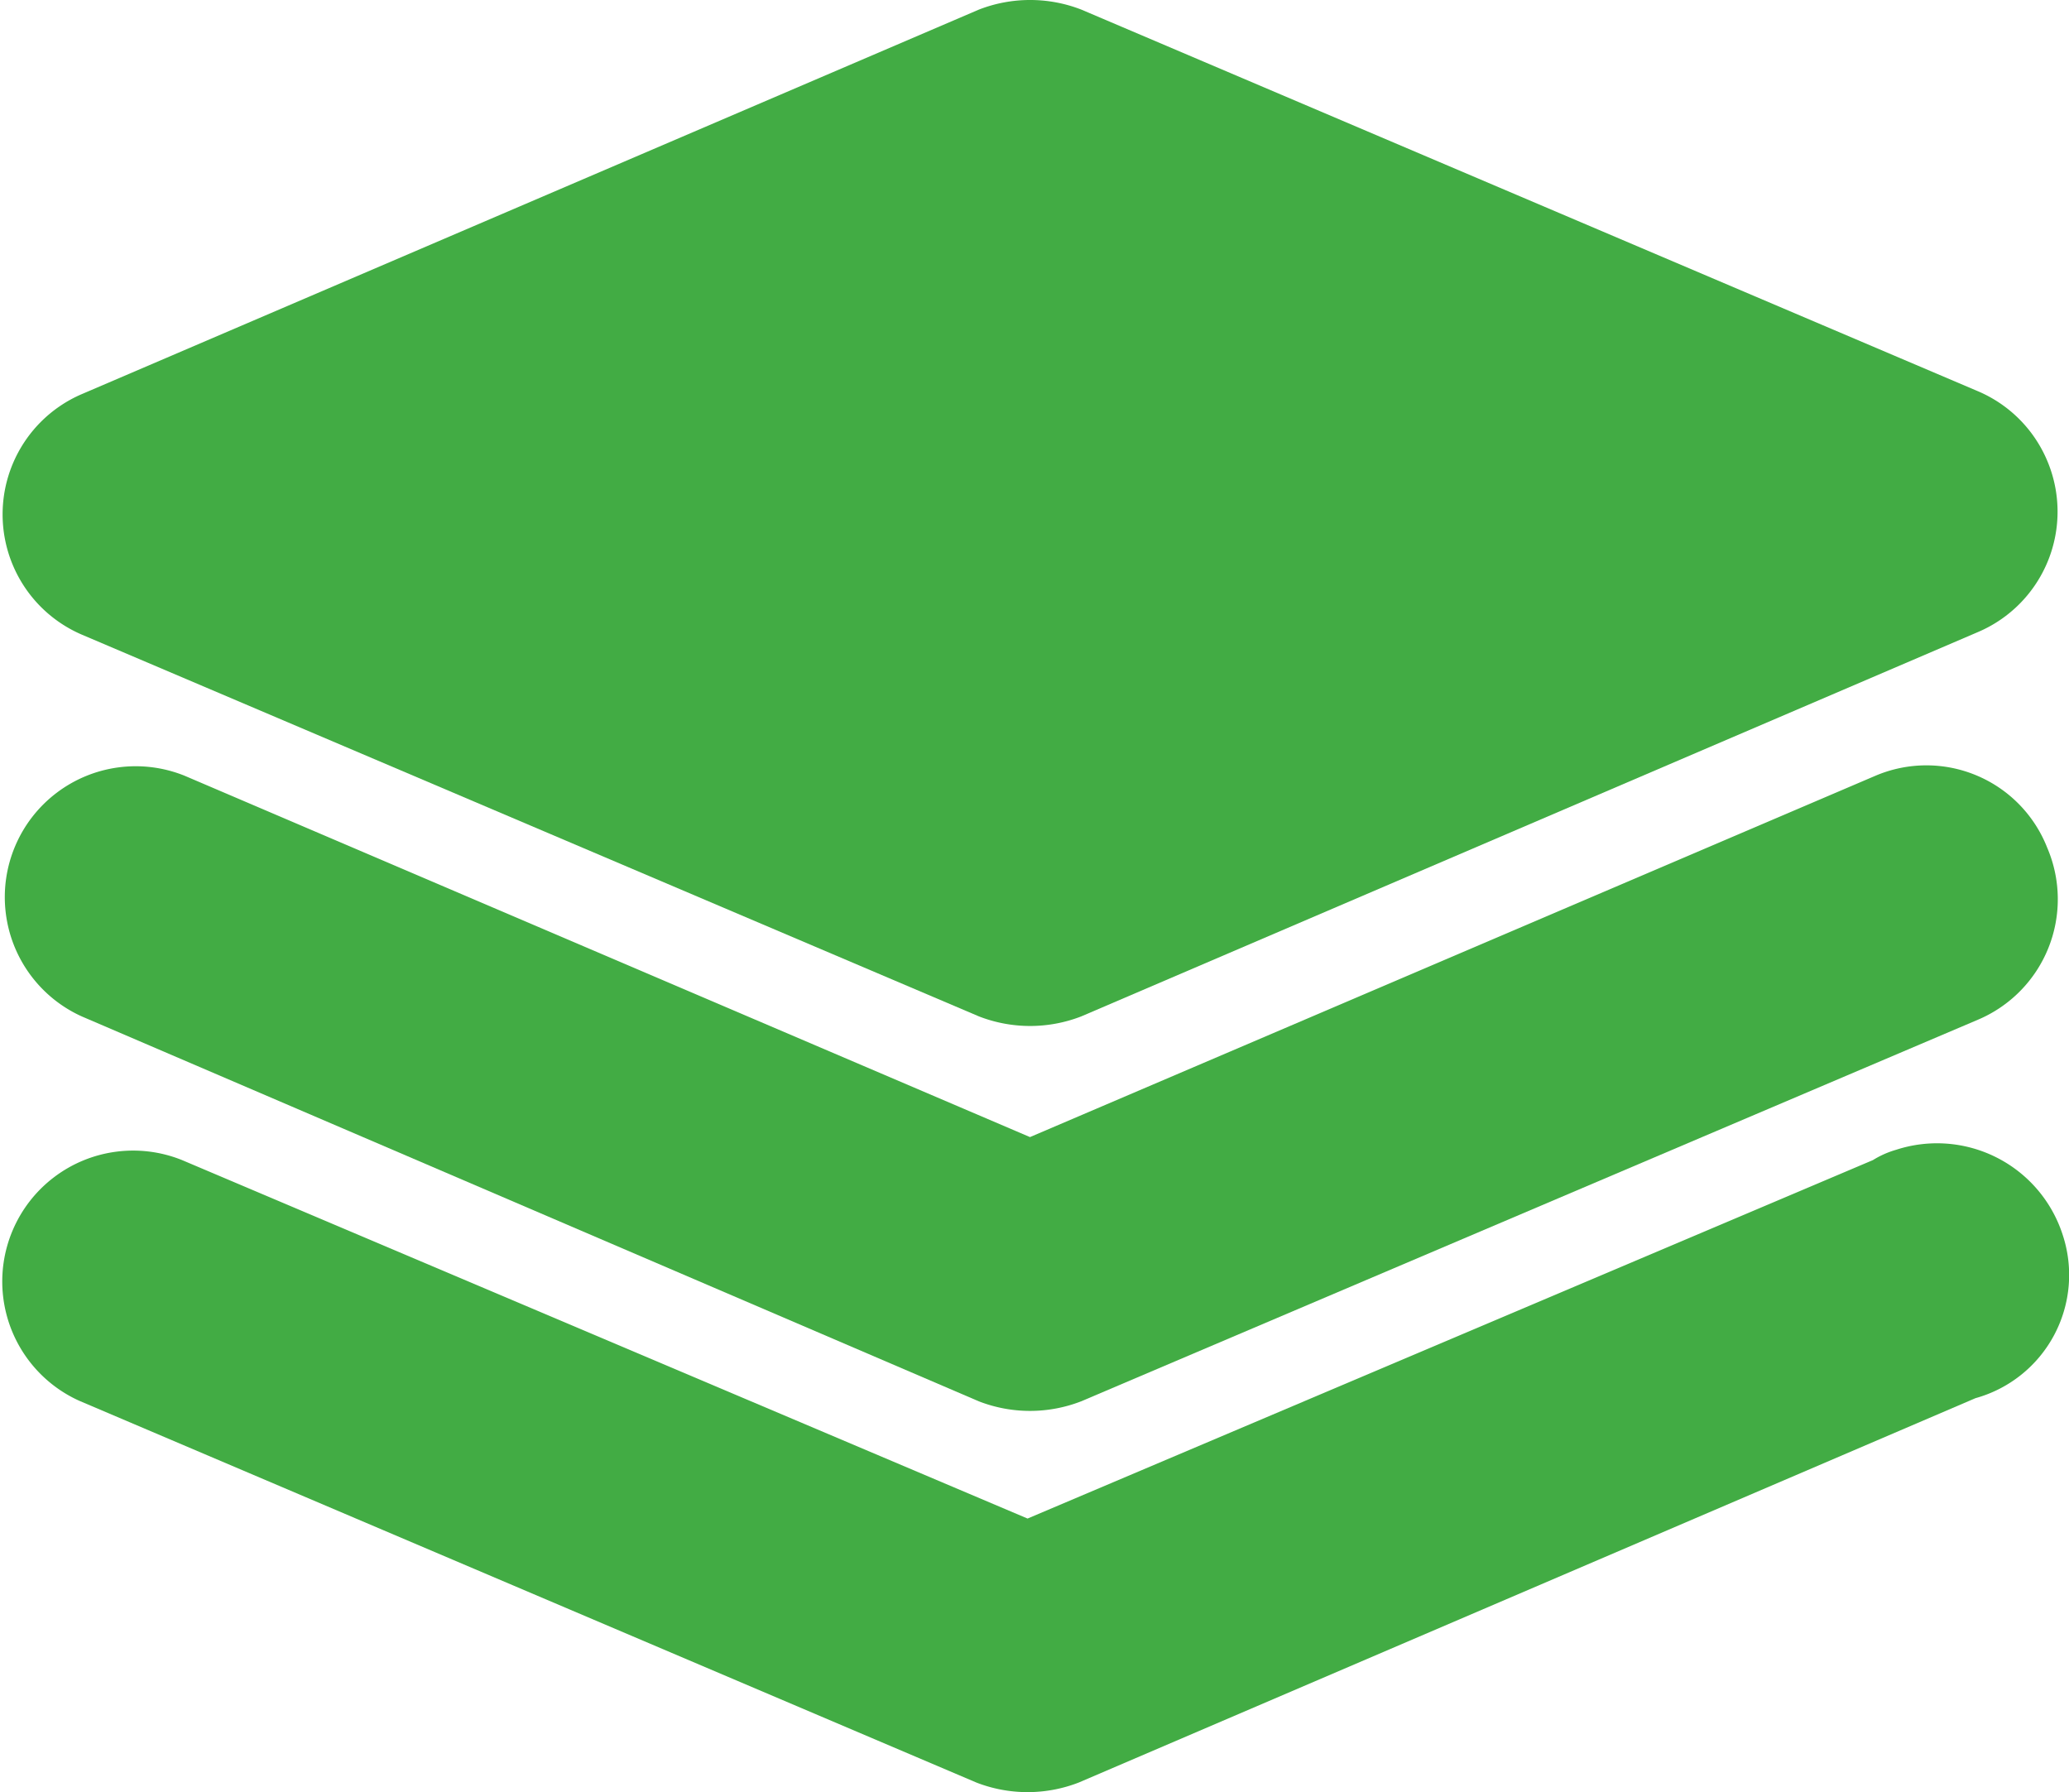
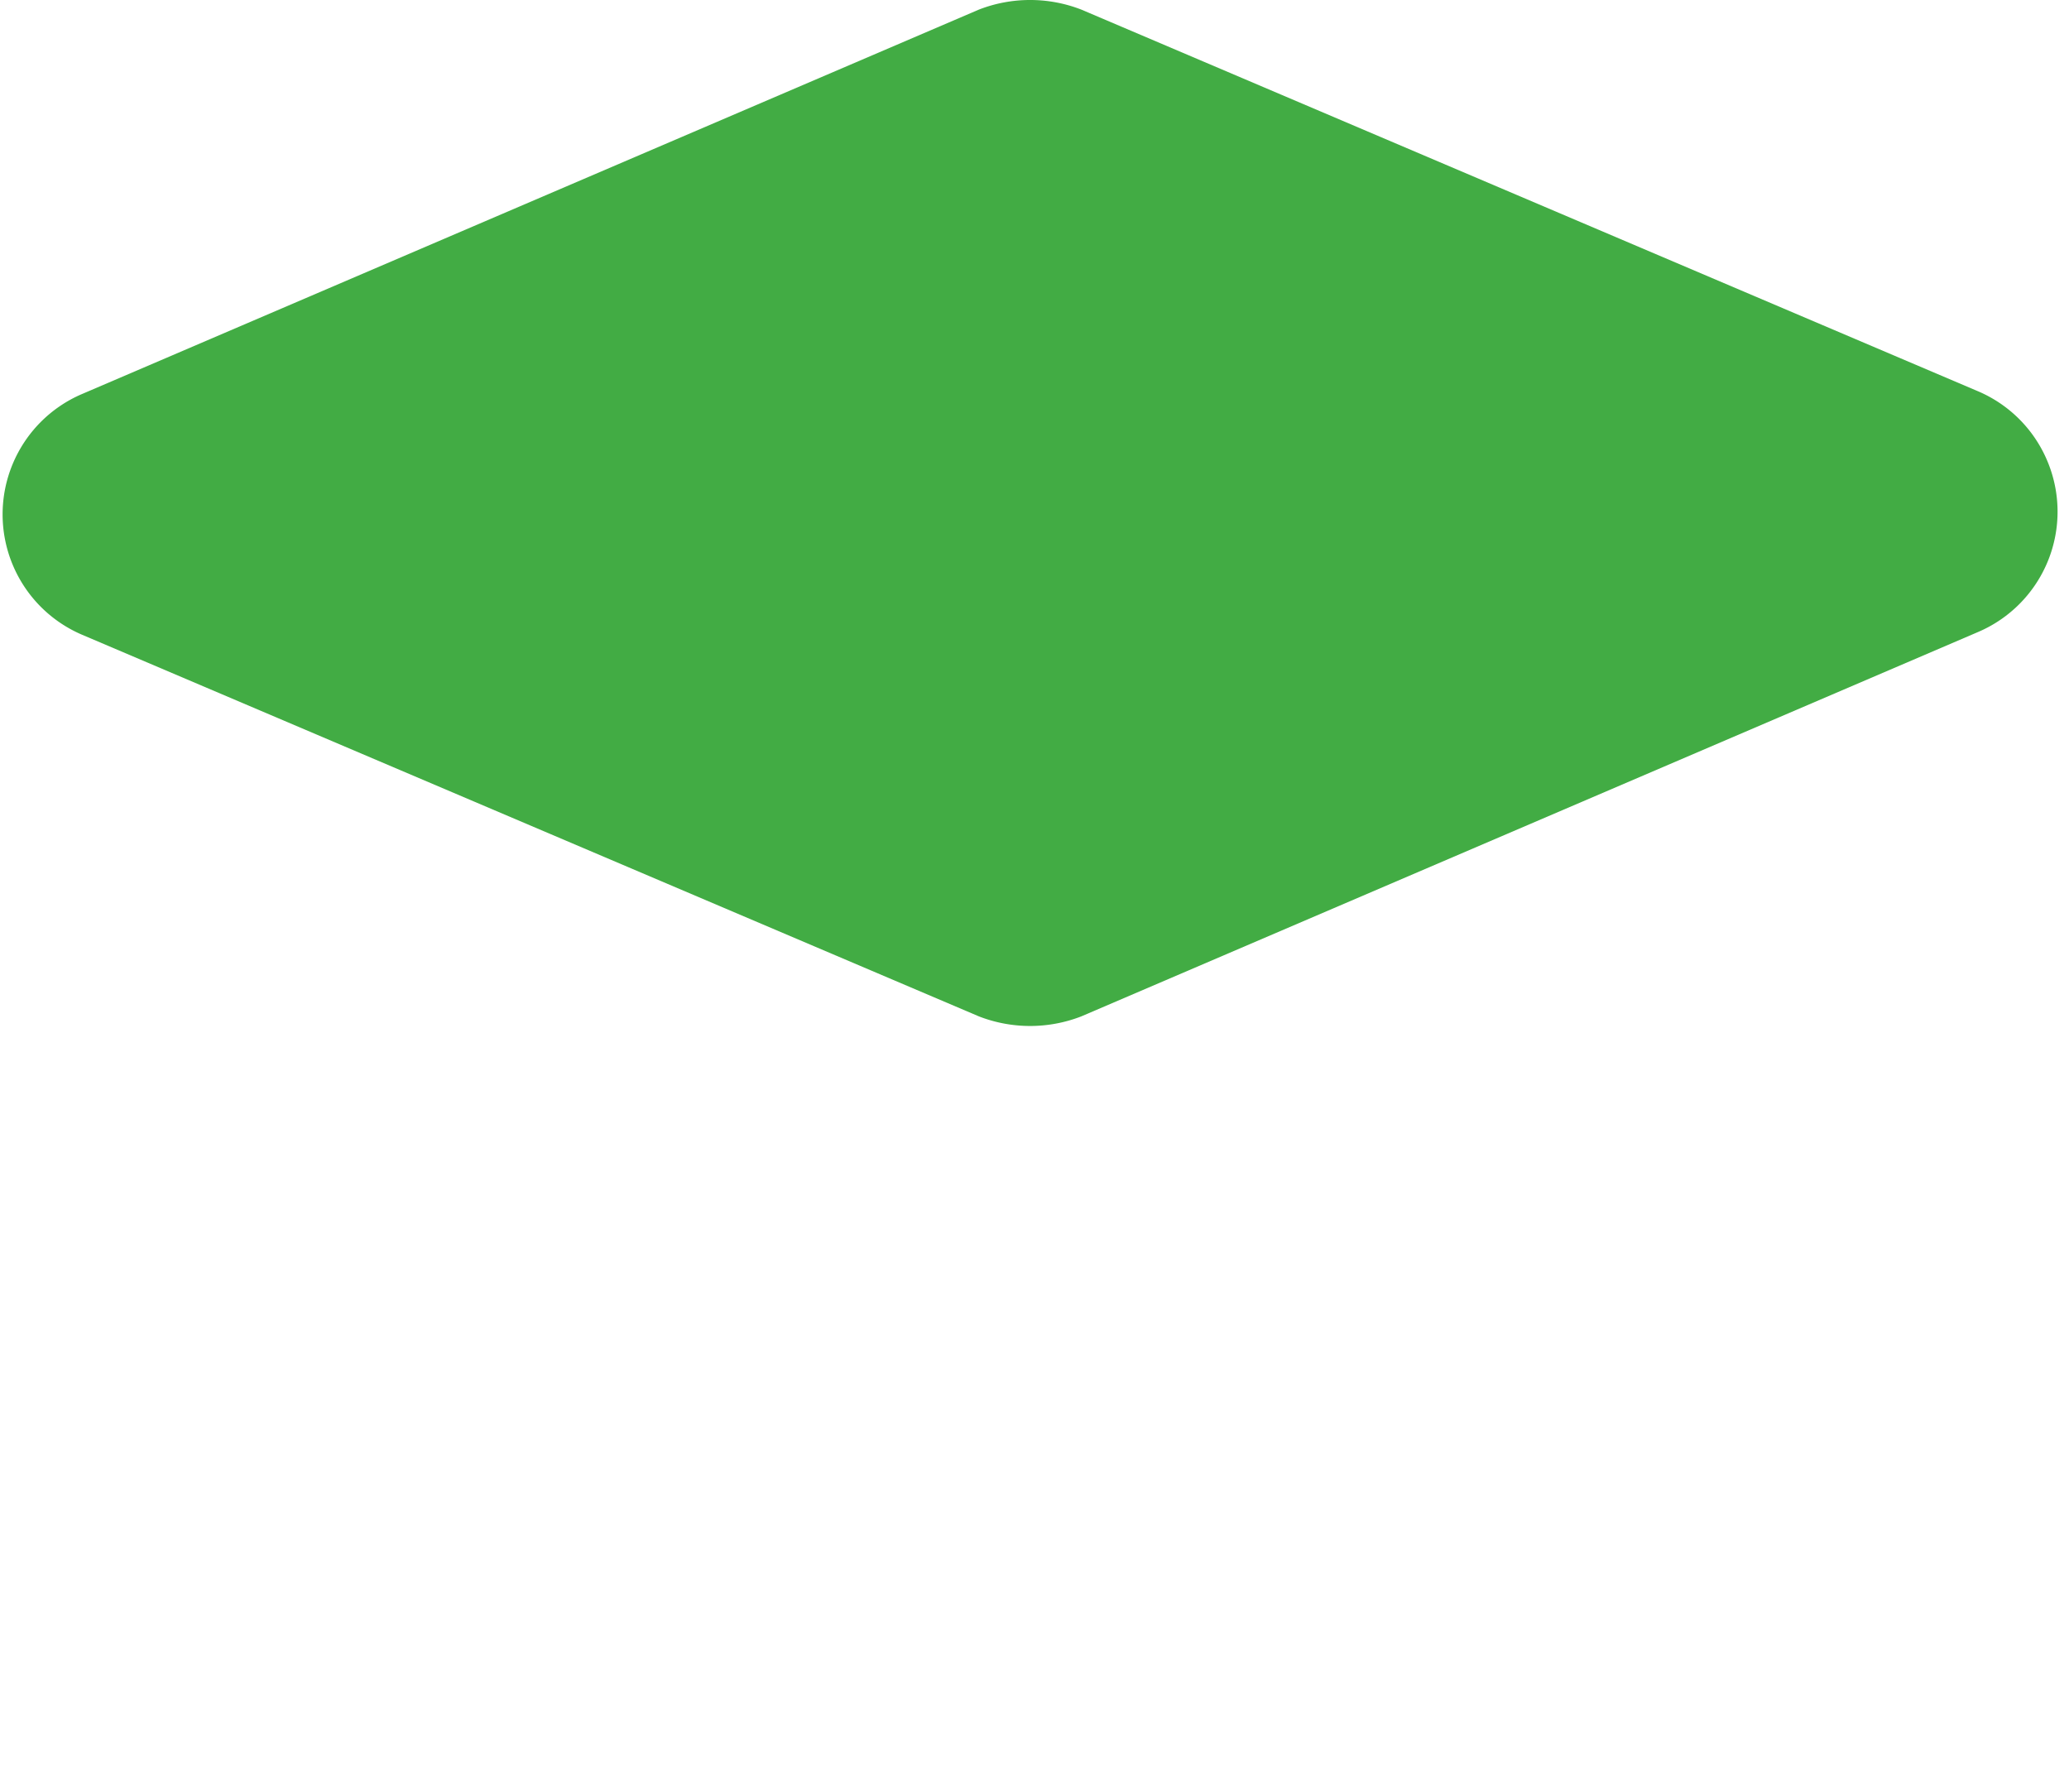
<svg xmlns="http://www.w3.org/2000/svg" id="layers" width="17.896" height="15.5" viewBox="0 0 17.896 15.5">
  <g id="Group_7536" data-name="Group 7536" transform="translate(0.022 0)">
    <g id="Group_7535" data-name="Group 7535">
      <path id="Path_272" data-name="Path 272" d="M17.685,3.983a1.129,1.129,0,0,0-.6-.6L9.331.083a1.223,1.223,0,0,0-.886,0L.689,3.407a1.132,1.132,0,0,0,0,2.083l7.756,3.3a1.223,1.223,0,0,0,.886,0l7.756-3.324A1.131,1.131,0,0,0,17.685,3.983Z" fill="#42ac44" />
    </g>
  </g>
  <g id="Group_7538" data-name="Group 7538" transform="translate(0 9.886)">
    <g id="Group_7537" data-name="Group 7537" transform="translate(0 0)">
-       <path id="Path_273" data-name="Path 273" d="M17.84.789A1.142,1.142,0,0,0,16.4.058a.788.788,0,0,0-.2.089l-7.312,3.1L1.575.147A1.132,1.132,0,0,0,.689,2.23l7.756,3.3a1.223,1.223,0,0,0,.886,0l7.756-3.324A1.106,1.106,0,0,0,17.84.789Z" transform="translate(0 0)" fill="#42ac44" />
-     </g>
+       </g>
  </g>
  <g id="Group_7540" data-name="Group 7540" transform="translate(0.022 6.619)">
    <g id="Group_7539" data-name="Group 7539" transform="translate(0 0)">
-       <path id="Path_274" data-name="Path 274" d="M17.685.711A1.123,1.123,0,0,0,16.2.09L8.887,3.215,1.575.09A1.132,1.132,0,0,0,.689,2.173L8.444,5.5a1.223,1.223,0,0,0,.886,0l7.756-3.3A1.131,1.131,0,0,0,17.685.711Z" transform="translate(0)" fill="#42ac44" />
-     </g>
+       </g>
  </g>
</svg>